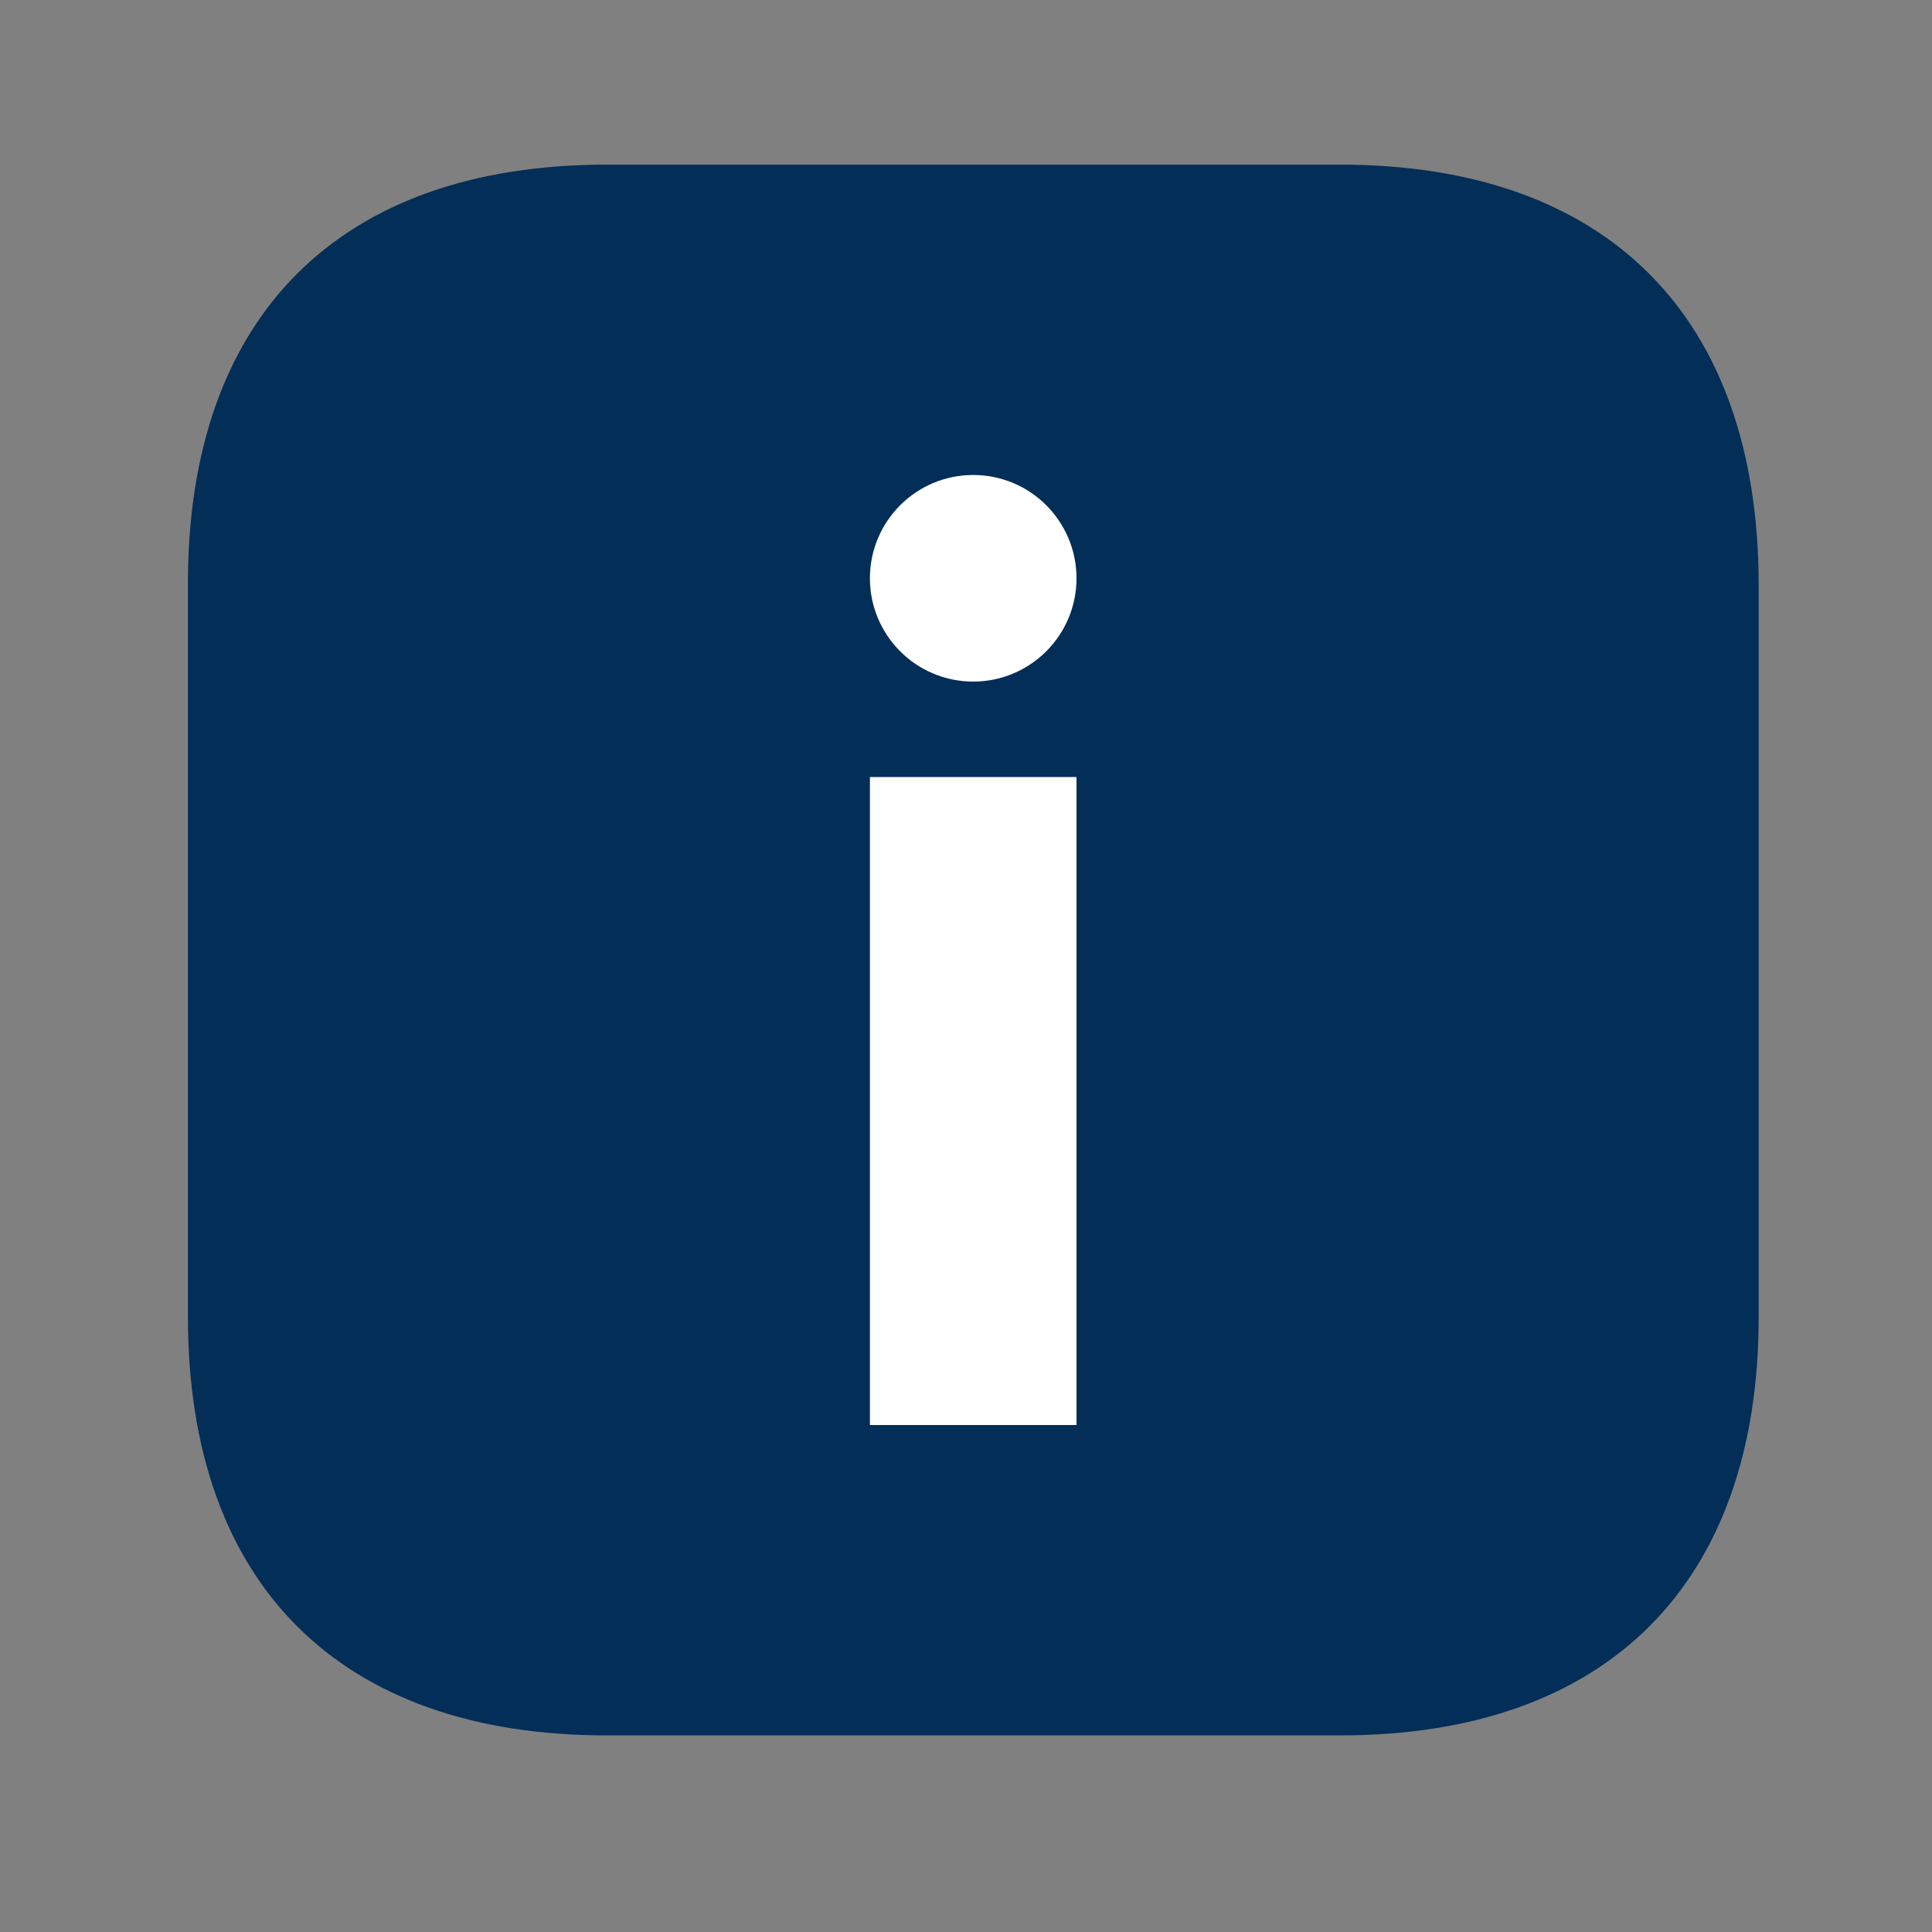
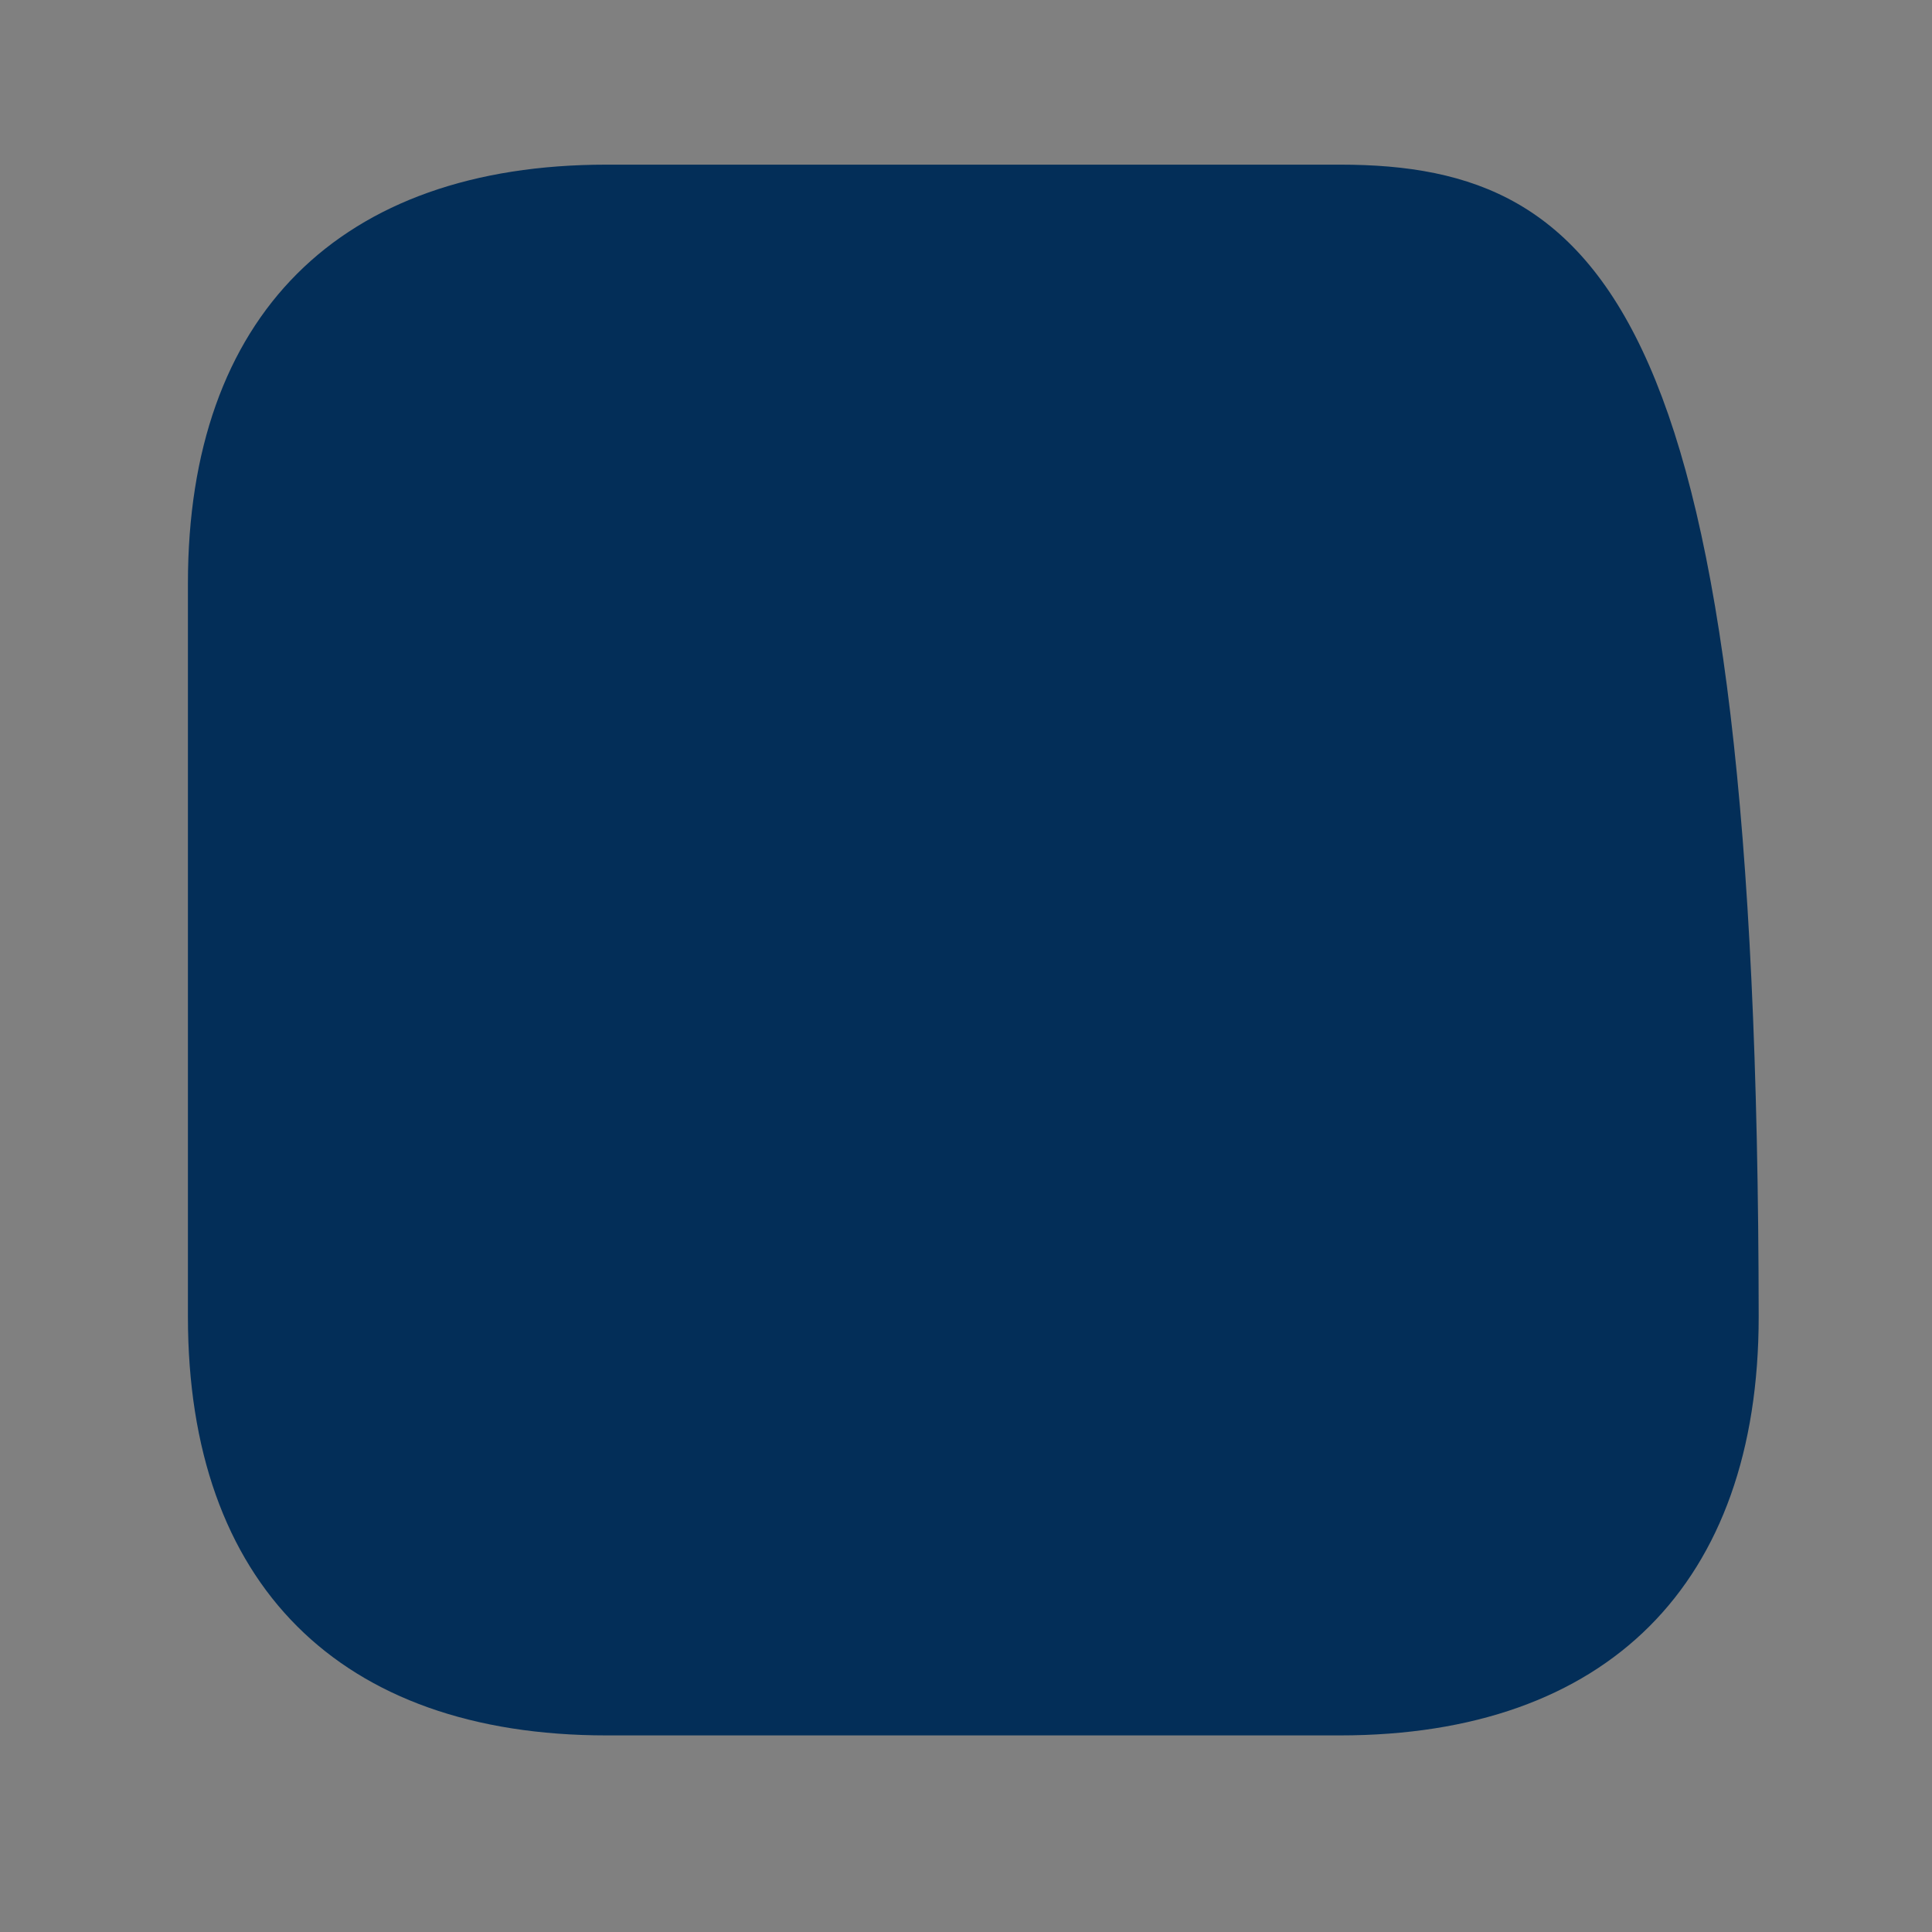
<svg xmlns="http://www.w3.org/2000/svg" width="41" height="41" viewBox="0 0 41 41" fill="none">
  <rect x="0" y="0" width="41" height="41" fill="#808080" stroke="none" />
  <g clip-path="url(#clip0_3012_4937)">
-     <path d="M28.437 3.494H12.872C7.203 3.494 3.988 6.709 3.988 12.377V27.944C3.988 33.611 7.203 36.828 12.872 36.828H28.437C34.105 36.828 37.322 33.611 37.322 27.944V12.377C37.305 6.709 34.105 3.494 28.437 3.494Z" fill="#032E58" />
+     <path d="M28.437 3.494H12.872C7.203 3.494 3.988 6.709 3.988 12.377V27.944C3.988 33.611 7.203 36.828 12.872 36.828H28.437C34.105 36.828 37.322 33.611 37.322 27.944C37.305 6.709 34.105 3.494 28.437 3.494Z" fill="#032E58" />
  </g>
-   <rect x="18.461" y="16.49" width="4.384" height="13.751" fill="white" />
-   <circle cx="20.653" cy="12.272" r="2.192" fill="white" />
  <defs>
    <clipPath id="clip0_3012_4937">
      <rect width="40" height="40" fill="white" transform="translate(0.988 0.494)" />
    </clipPath>
  </defs>
</svg>